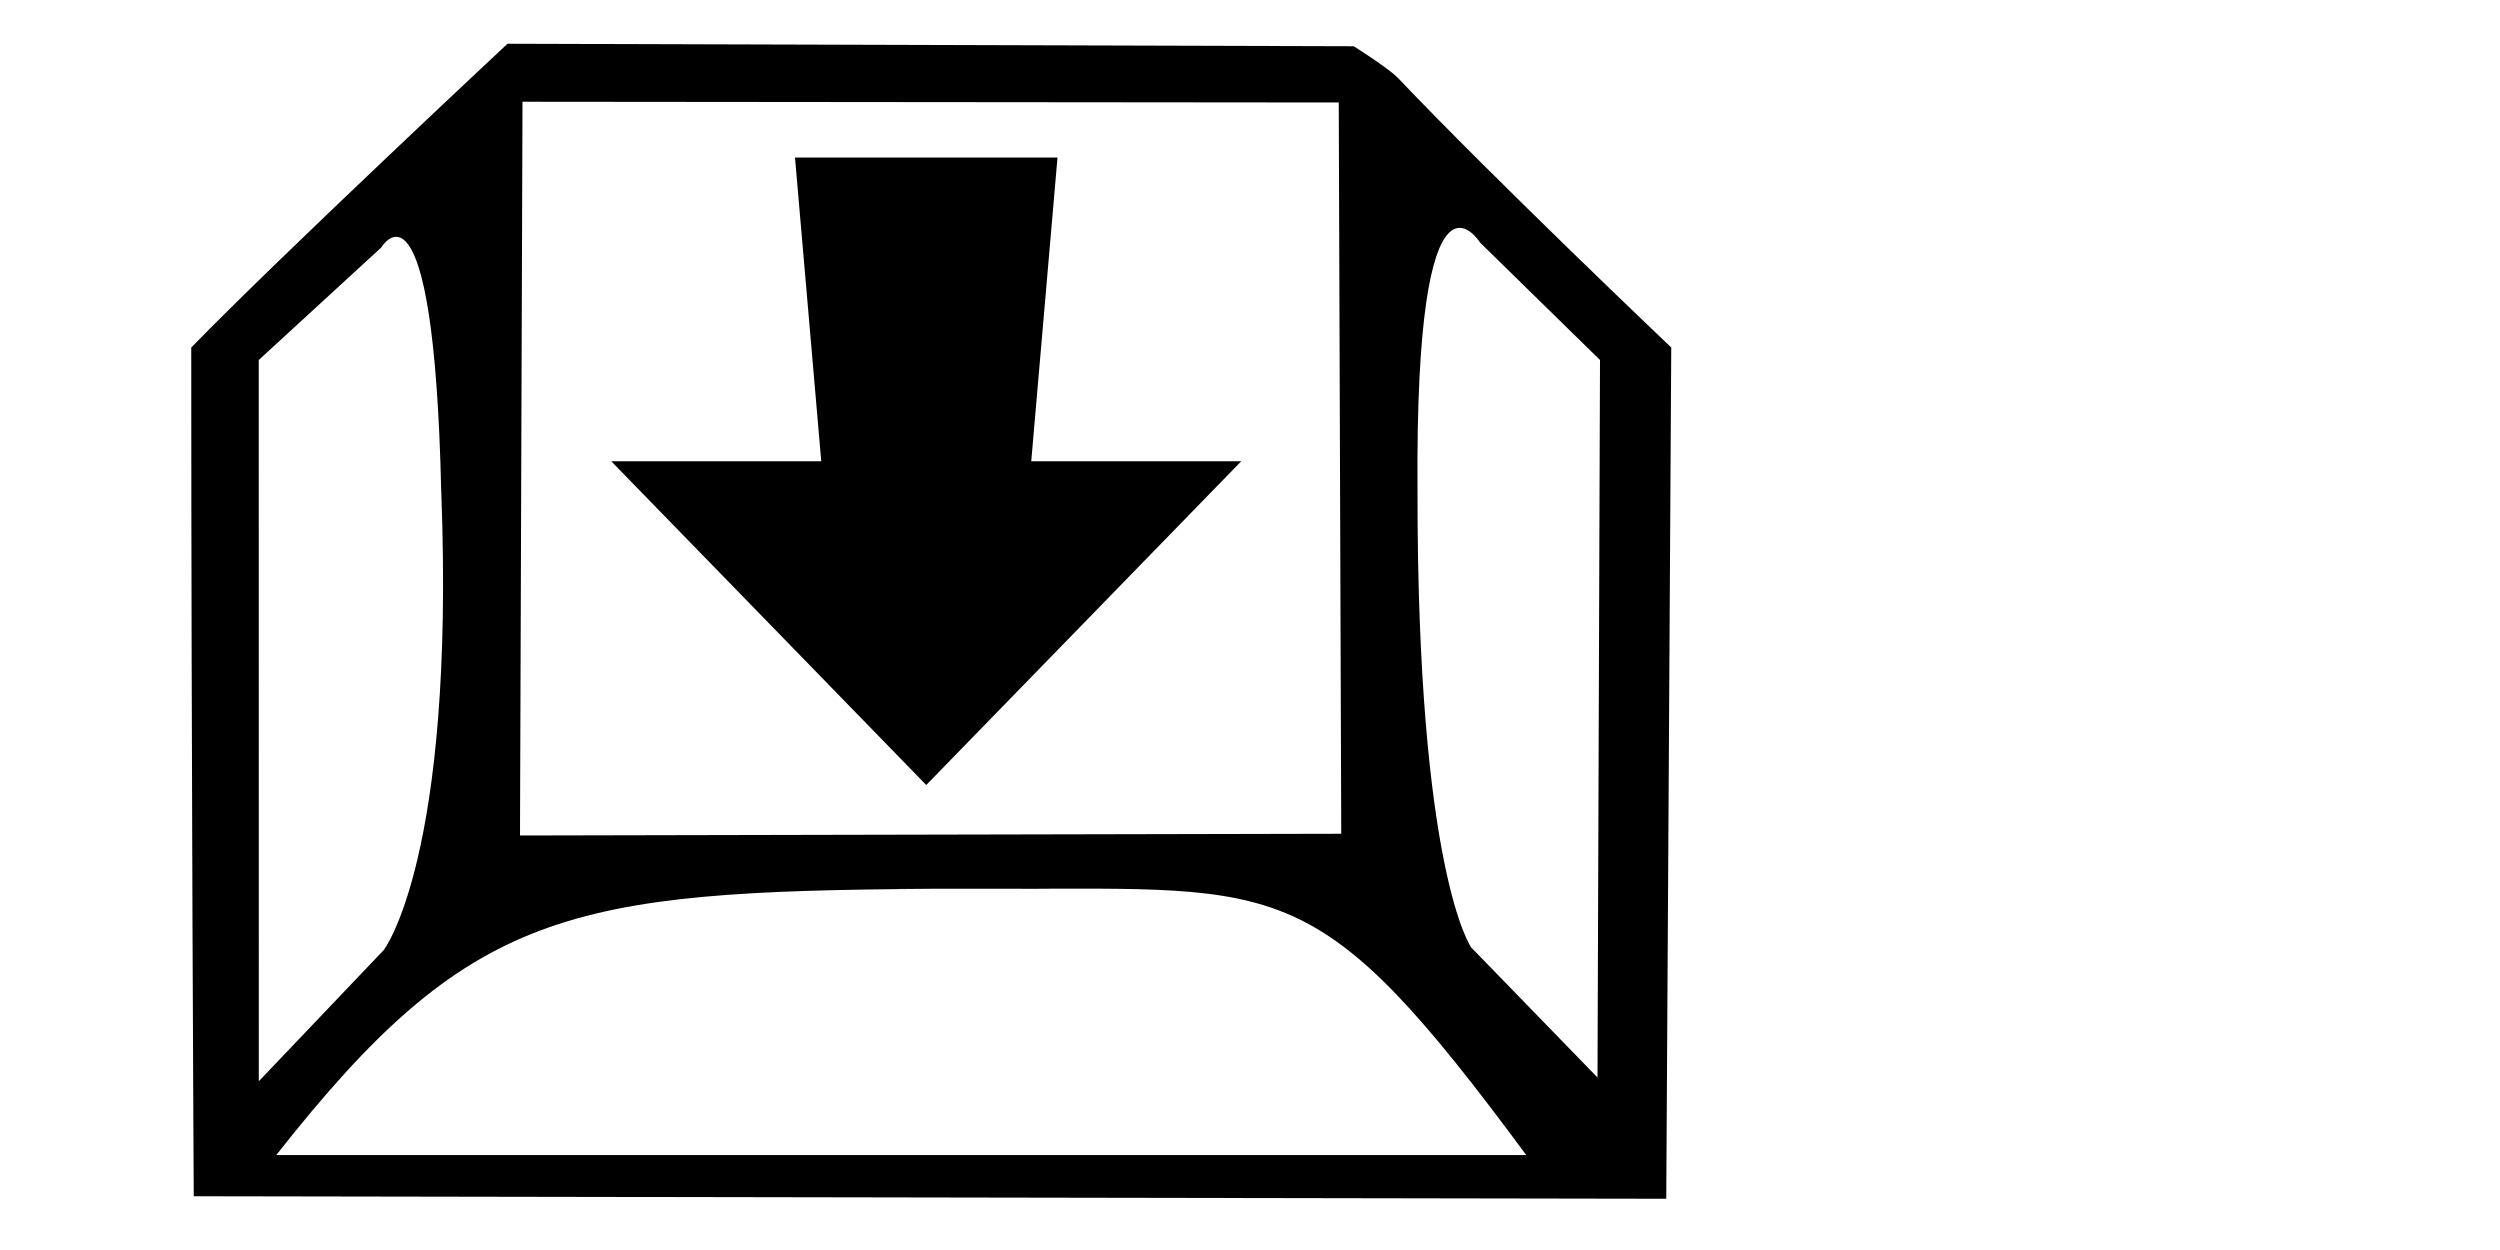
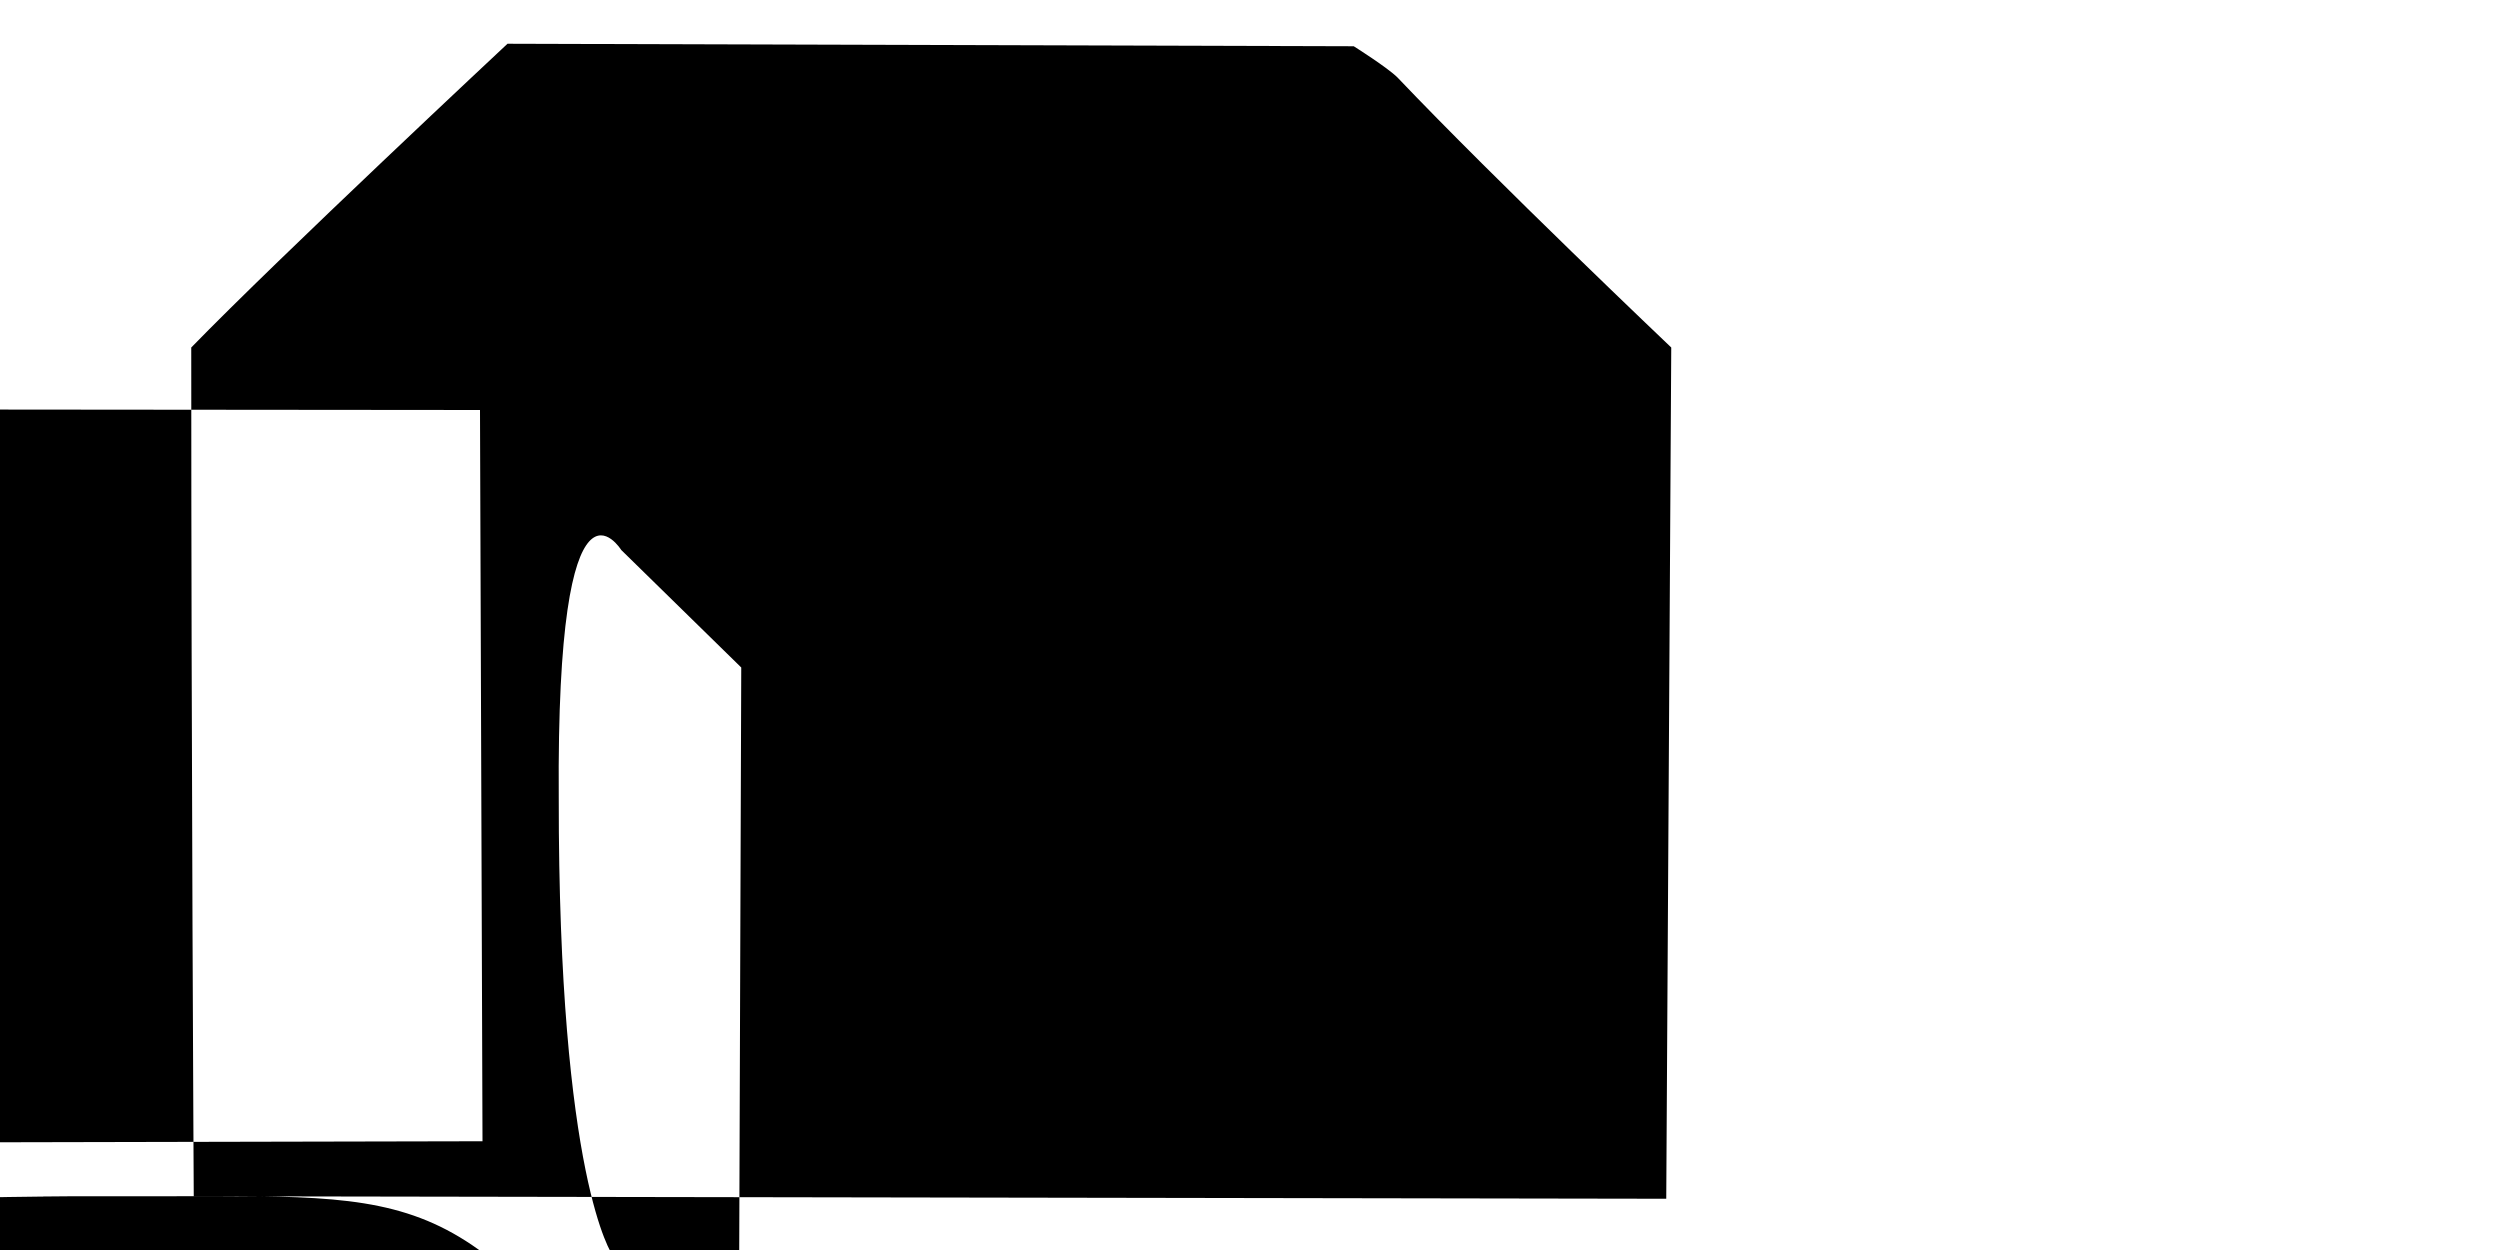
<svg xmlns="http://www.w3.org/2000/svg" enable-background="new 0 0 2000 1000" version="1.1" viewBox="0 0 2e3 1e3">
-   <path d="m155 957s-2-351-2-679c71-73 253-243 253-243l677 2s27 17 35 25c79 83 219 216 219 216l-4 681zm687-246c-251 .02-96 .05-96 .05-292 2-370 16-525 213h1e3c-167-226-192-213-420-213zm-489-317c-6-267-48-196-48-196l-98 90c.01 193 .04 577 .04 577l100-105s57-74 46-366zm927-106-96-94s-52-84-50 198c-.3 306 43 366 43 366l101 104zm-207 379-2-585-653-.6-2 587z" />
-   <path d="m741 628 252-259h-168l21-243h-210l21 243h-168z" />
+   <path d="m155 957s-2-351-2-679c71-73 253-243 253-243l677 2s27 17 35 25c79 83 219 216 219 216l-4 681zc-251 .02-96 .05-96 .05-292 2-370 16-525 213h1e3c-167-226-192-213-420-213zm-489-317c-6-267-48-196-48-196l-98 90c.01 193 .04 577 .04 577l100-105s57-74 46-366zm927-106-96-94s-52-84-50 198c-.3 306 43 366 43 366l101 104zm-207 379-2-585-653-.6-2 587z" />
</svg>